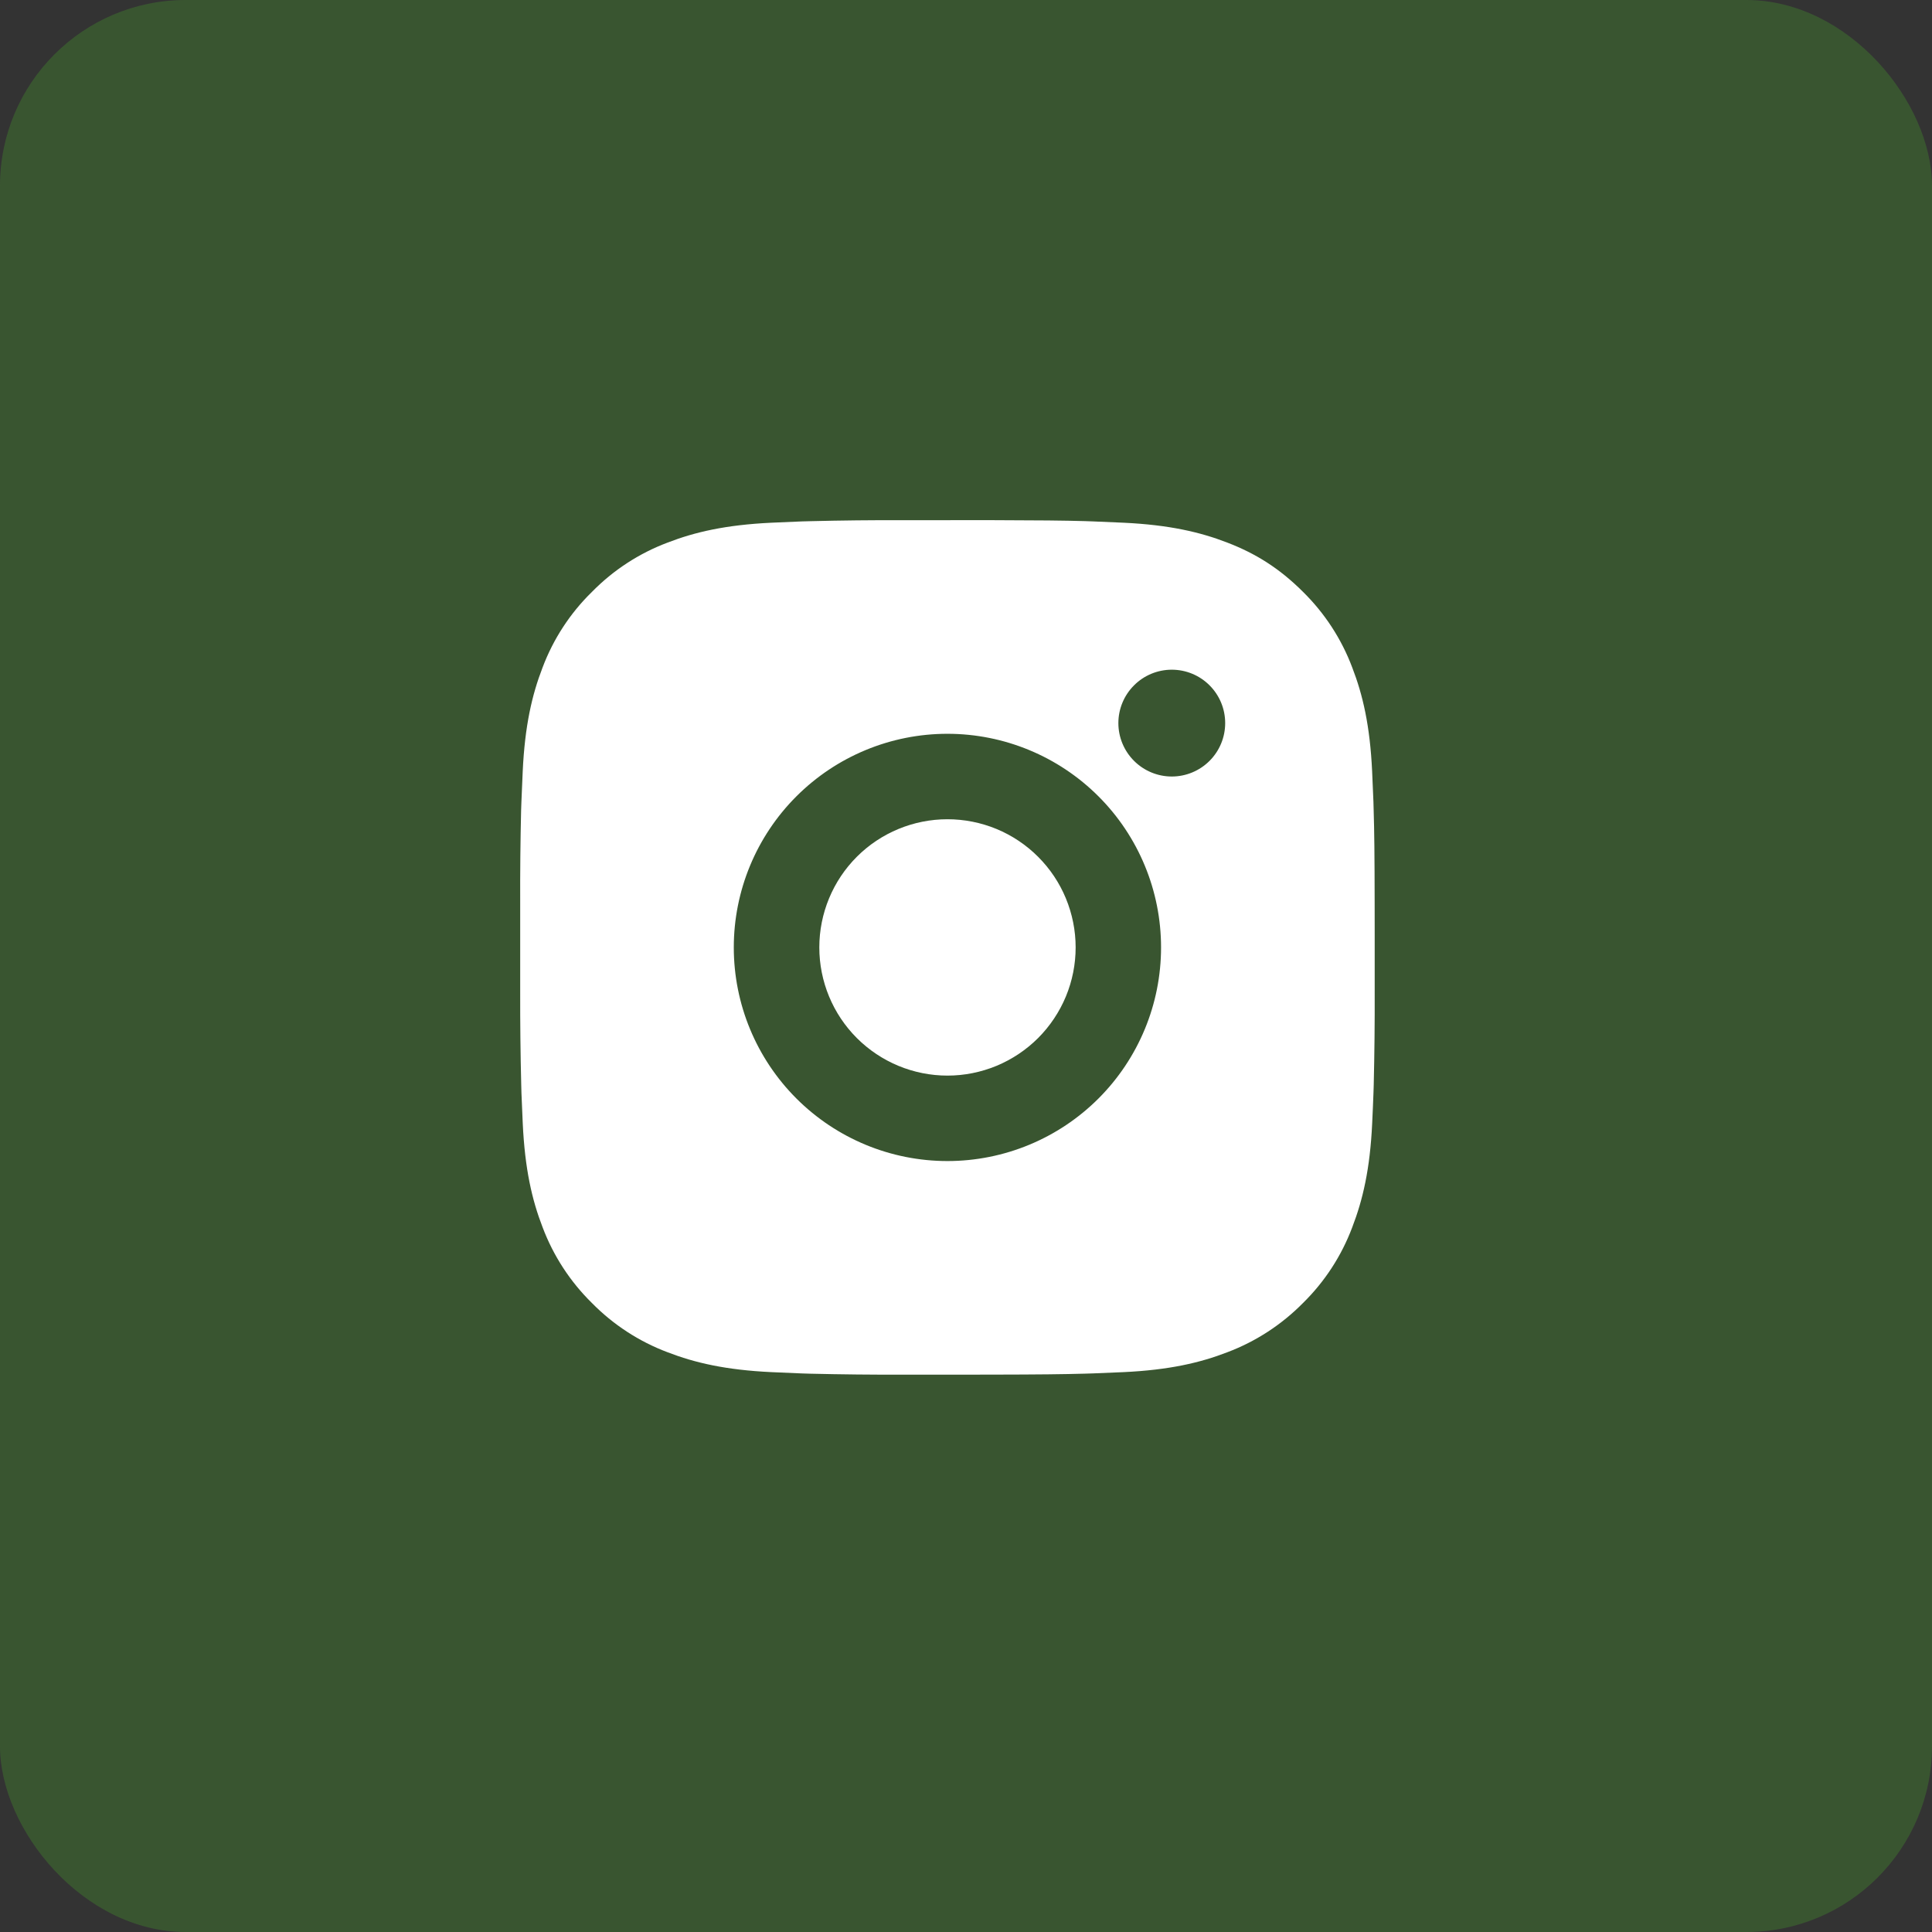
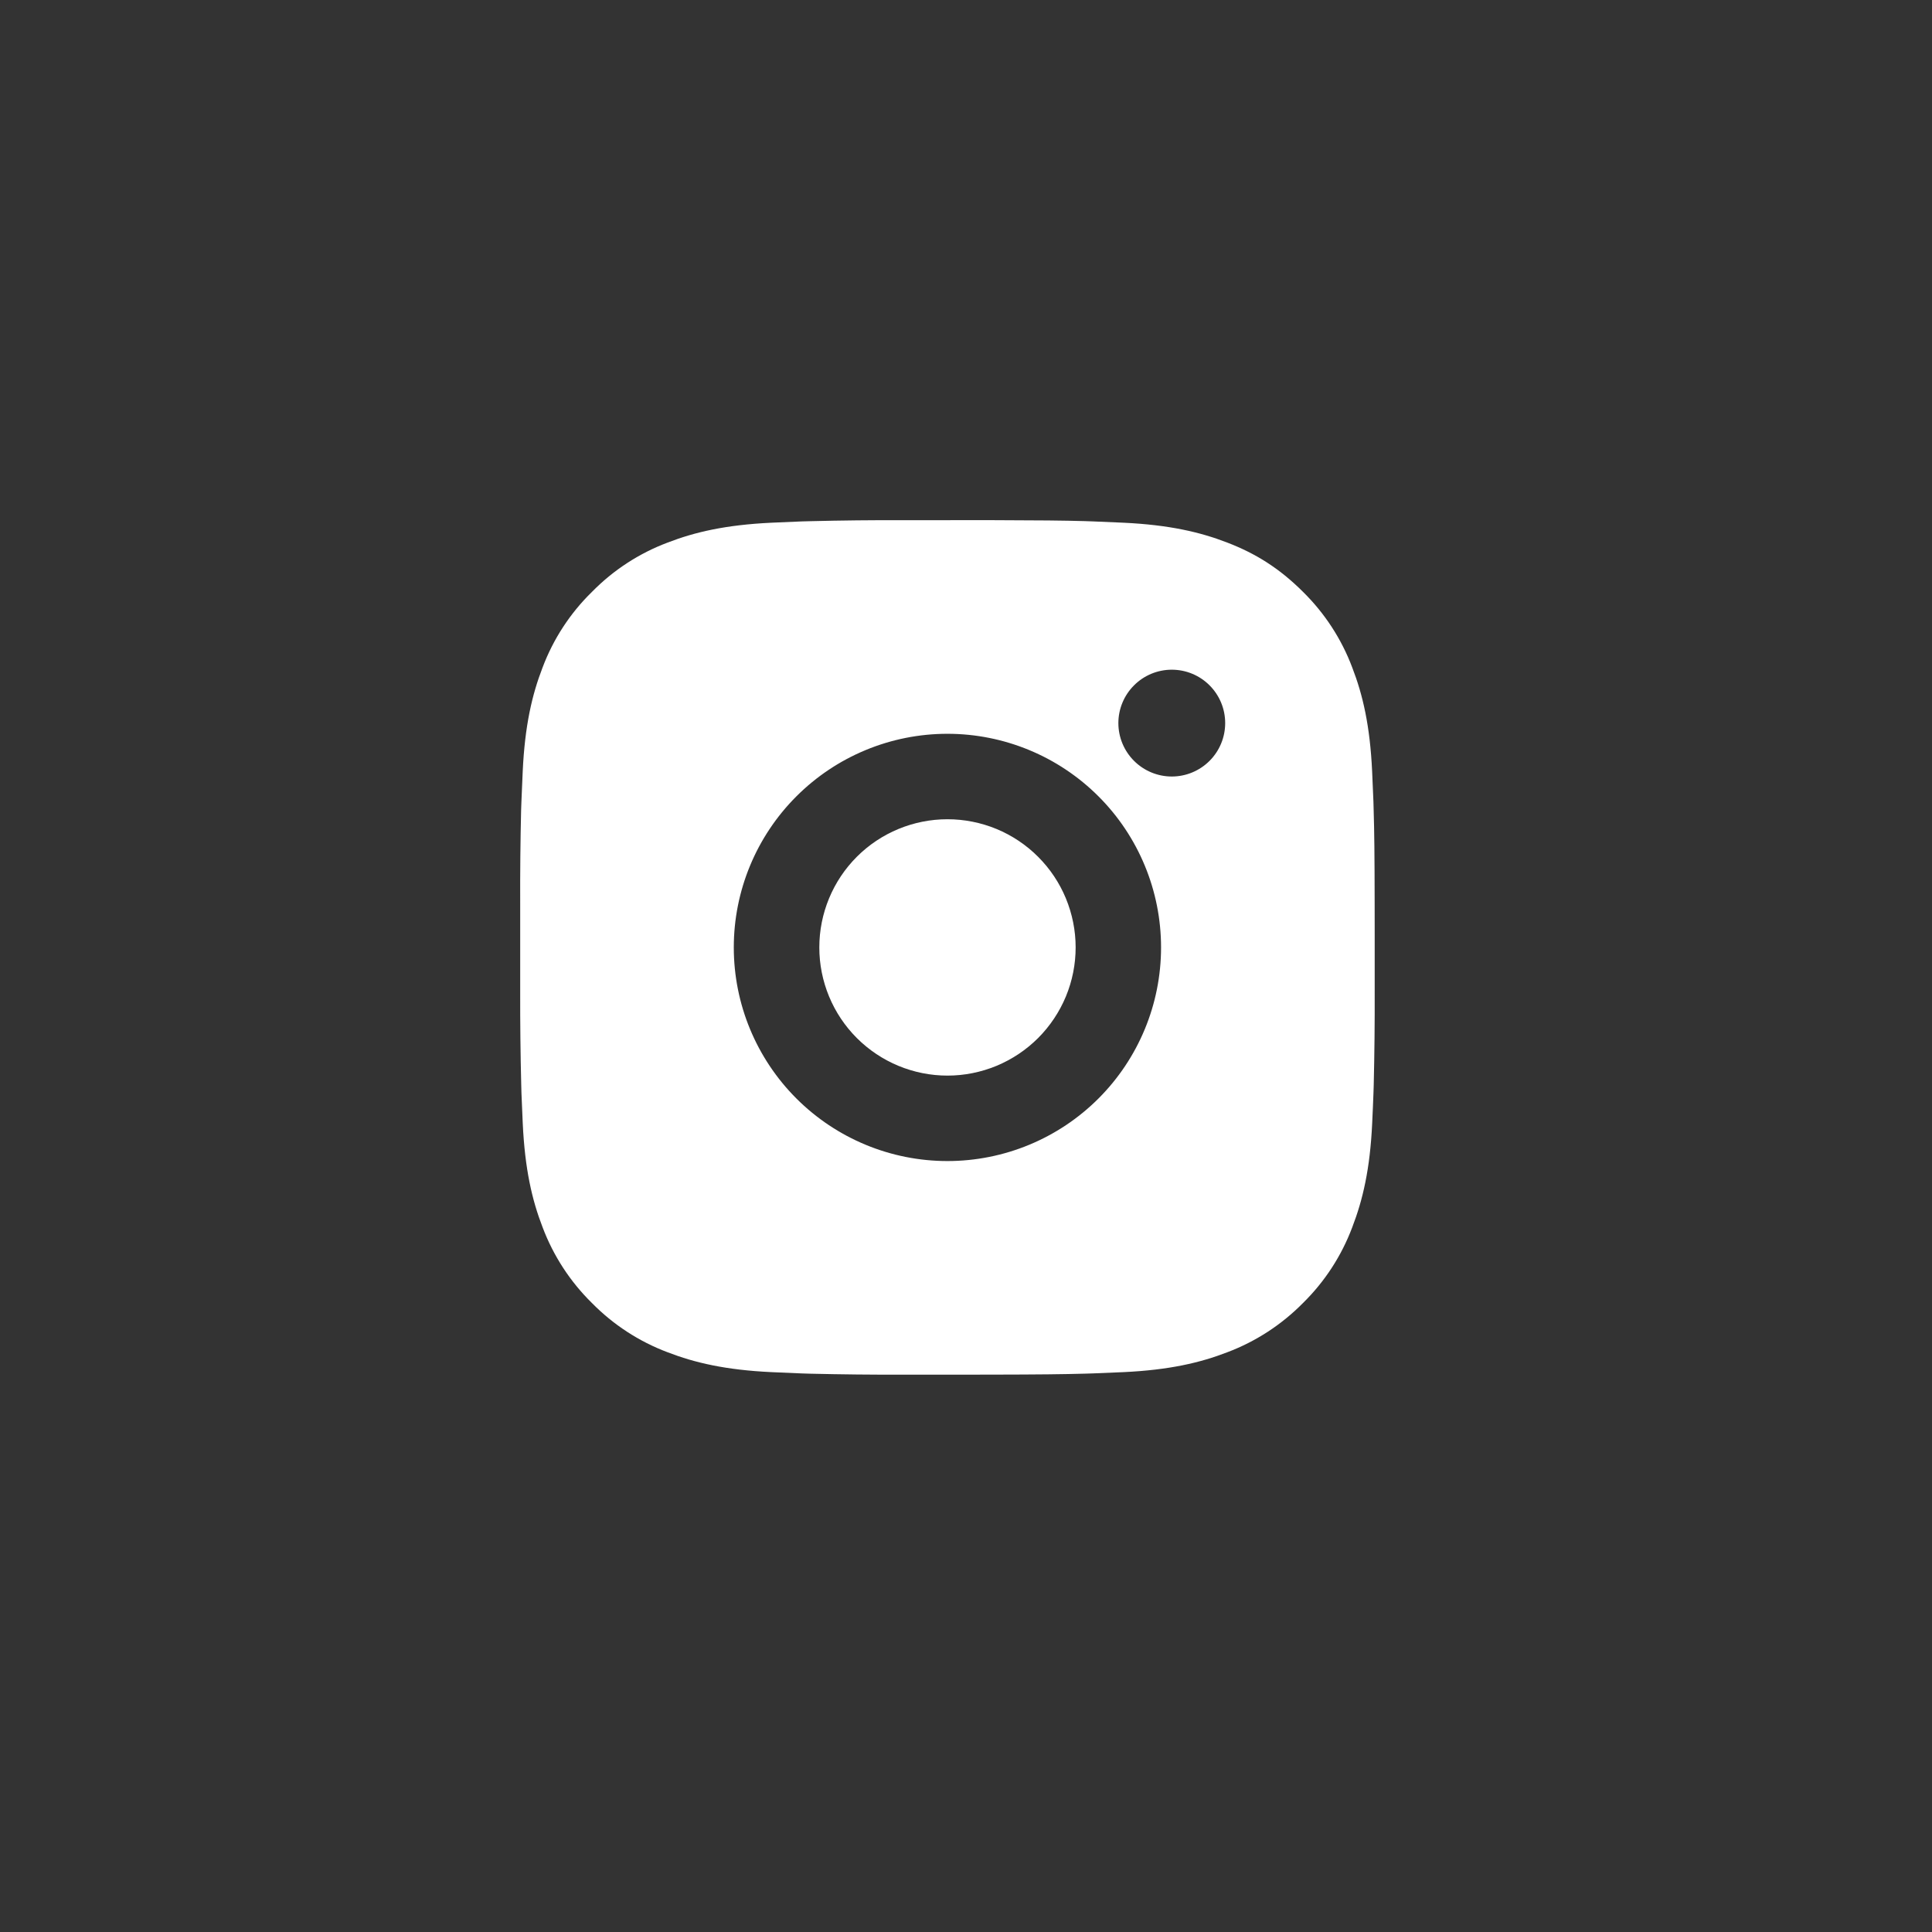
<svg xmlns="http://www.w3.org/2000/svg" width="52" height="52" viewBox="0 0 52 52" fill="none">
  <rect x="0" y="0" width="52" height="52" fill="#333333" stroke="none" />
-   <rect width="52" height="52" rx="5" fill="#41792F" fill-opacity="0.5" />
  <path d="M26.683 14C27.976 14.003 28.633 14.01 29.2 14.026L29.423 14.034C29.68 14.044 29.935 14.055 30.242 14.069C31.465 14.127 32.3 14.32 33.033 14.604C33.792 14.896 34.431 15.291 35.071 15.93C35.655 16.505 36.108 17.2 36.396 17.967C36.68 18.7 36.874 19.535 36.931 20.759C36.945 21.065 36.956 21.32 36.966 21.578L36.972 21.801C36.99 22.367 36.997 23.024 36.999 24.318L37 25.175V26.682C37.003 27.521 36.994 28.36 36.974 29.198L36.967 29.421C36.958 29.68 36.946 29.934 36.932 30.24C36.875 31.465 36.679 32.298 36.396 33.032C36.108 33.8 35.656 34.495 35.071 35.07C34.495 35.654 33.8 36.107 33.033 36.396C32.3 36.68 31.465 36.873 30.242 36.931C29.969 36.943 29.696 36.955 29.423 36.965L29.2 36.972C28.633 36.988 27.976 36.996 26.683 36.998L25.825 36.999H24.319C23.48 37.002 22.641 36.993 21.802 36.973L21.579 36.966C21.306 36.956 21.033 36.944 20.76 36.931C19.537 36.873 18.702 36.68 17.968 36.396C17.201 36.108 16.506 35.655 15.931 35.07C15.346 34.495 14.893 33.8 14.604 33.032C14.32 32.3 14.127 31.465 14.07 30.24C14.057 29.967 14.045 29.694 14.035 29.421L14.029 29.198C14.008 28.36 13.999 27.521 14.001 26.682V24.318C13.998 23.479 14.006 22.64 14.026 21.801L14.034 21.578C14.043 21.32 14.055 21.065 14.069 20.759C14.126 19.535 14.319 18.701 14.603 17.967C14.892 17.199 15.346 16.503 15.933 15.93C16.507 15.345 17.201 14.892 17.968 14.604C18.702 14.32 19.535 14.127 20.76 14.069C21.066 14.055 21.321 14.044 21.579 14.034L21.802 14.028C22.641 14.007 23.479 13.998 24.318 14.001L26.683 14ZM25.5 19.75C23.975 19.75 22.513 20.356 21.435 21.434C20.356 22.512 19.75 23.975 19.75 25.5C19.75 27.025 20.356 28.487 21.435 29.566C22.513 30.644 23.975 31.25 25.5 31.25C27.025 31.25 28.488 30.644 29.566 29.566C30.645 28.487 31.25 27.025 31.25 25.5C31.25 23.975 30.645 22.512 29.566 21.434C28.488 20.356 27.025 19.75 25.5 19.75ZM25.5 22.05C25.953 22.05 26.402 22.139 26.821 22.312C27.239 22.485 27.62 22.74 27.94 23.06C28.26 23.38 28.515 23.76 28.688 24.179C28.861 24.598 28.951 25.046 28.951 25.499C28.951 25.952 28.862 26.401 28.689 26.819C28.515 27.238 28.261 27.618 27.941 27.939C27.62 28.259 27.24 28.513 26.822 28.687C26.403 28.86 25.955 28.95 25.502 28.95C24.587 28.95 23.709 28.586 23.062 27.939C22.415 27.292 22.052 26.415 22.052 25.5C22.052 24.585 22.415 23.707 23.062 23.06C23.709 22.413 24.587 22.05 25.502 22.05M31.539 18.025C31.158 18.025 30.792 18.176 30.523 18.446C30.253 18.715 30.101 19.081 30.101 19.462C30.101 19.844 30.253 20.209 30.523 20.479C30.792 20.748 31.158 20.9 31.539 20.9C31.92 20.9 32.286 20.748 32.555 20.479C32.825 20.209 32.976 19.844 32.976 19.462C32.976 19.081 32.825 18.715 32.555 18.446C32.286 18.176 31.92 18.025 31.539 18.025Z" fill="white" />
</svg>